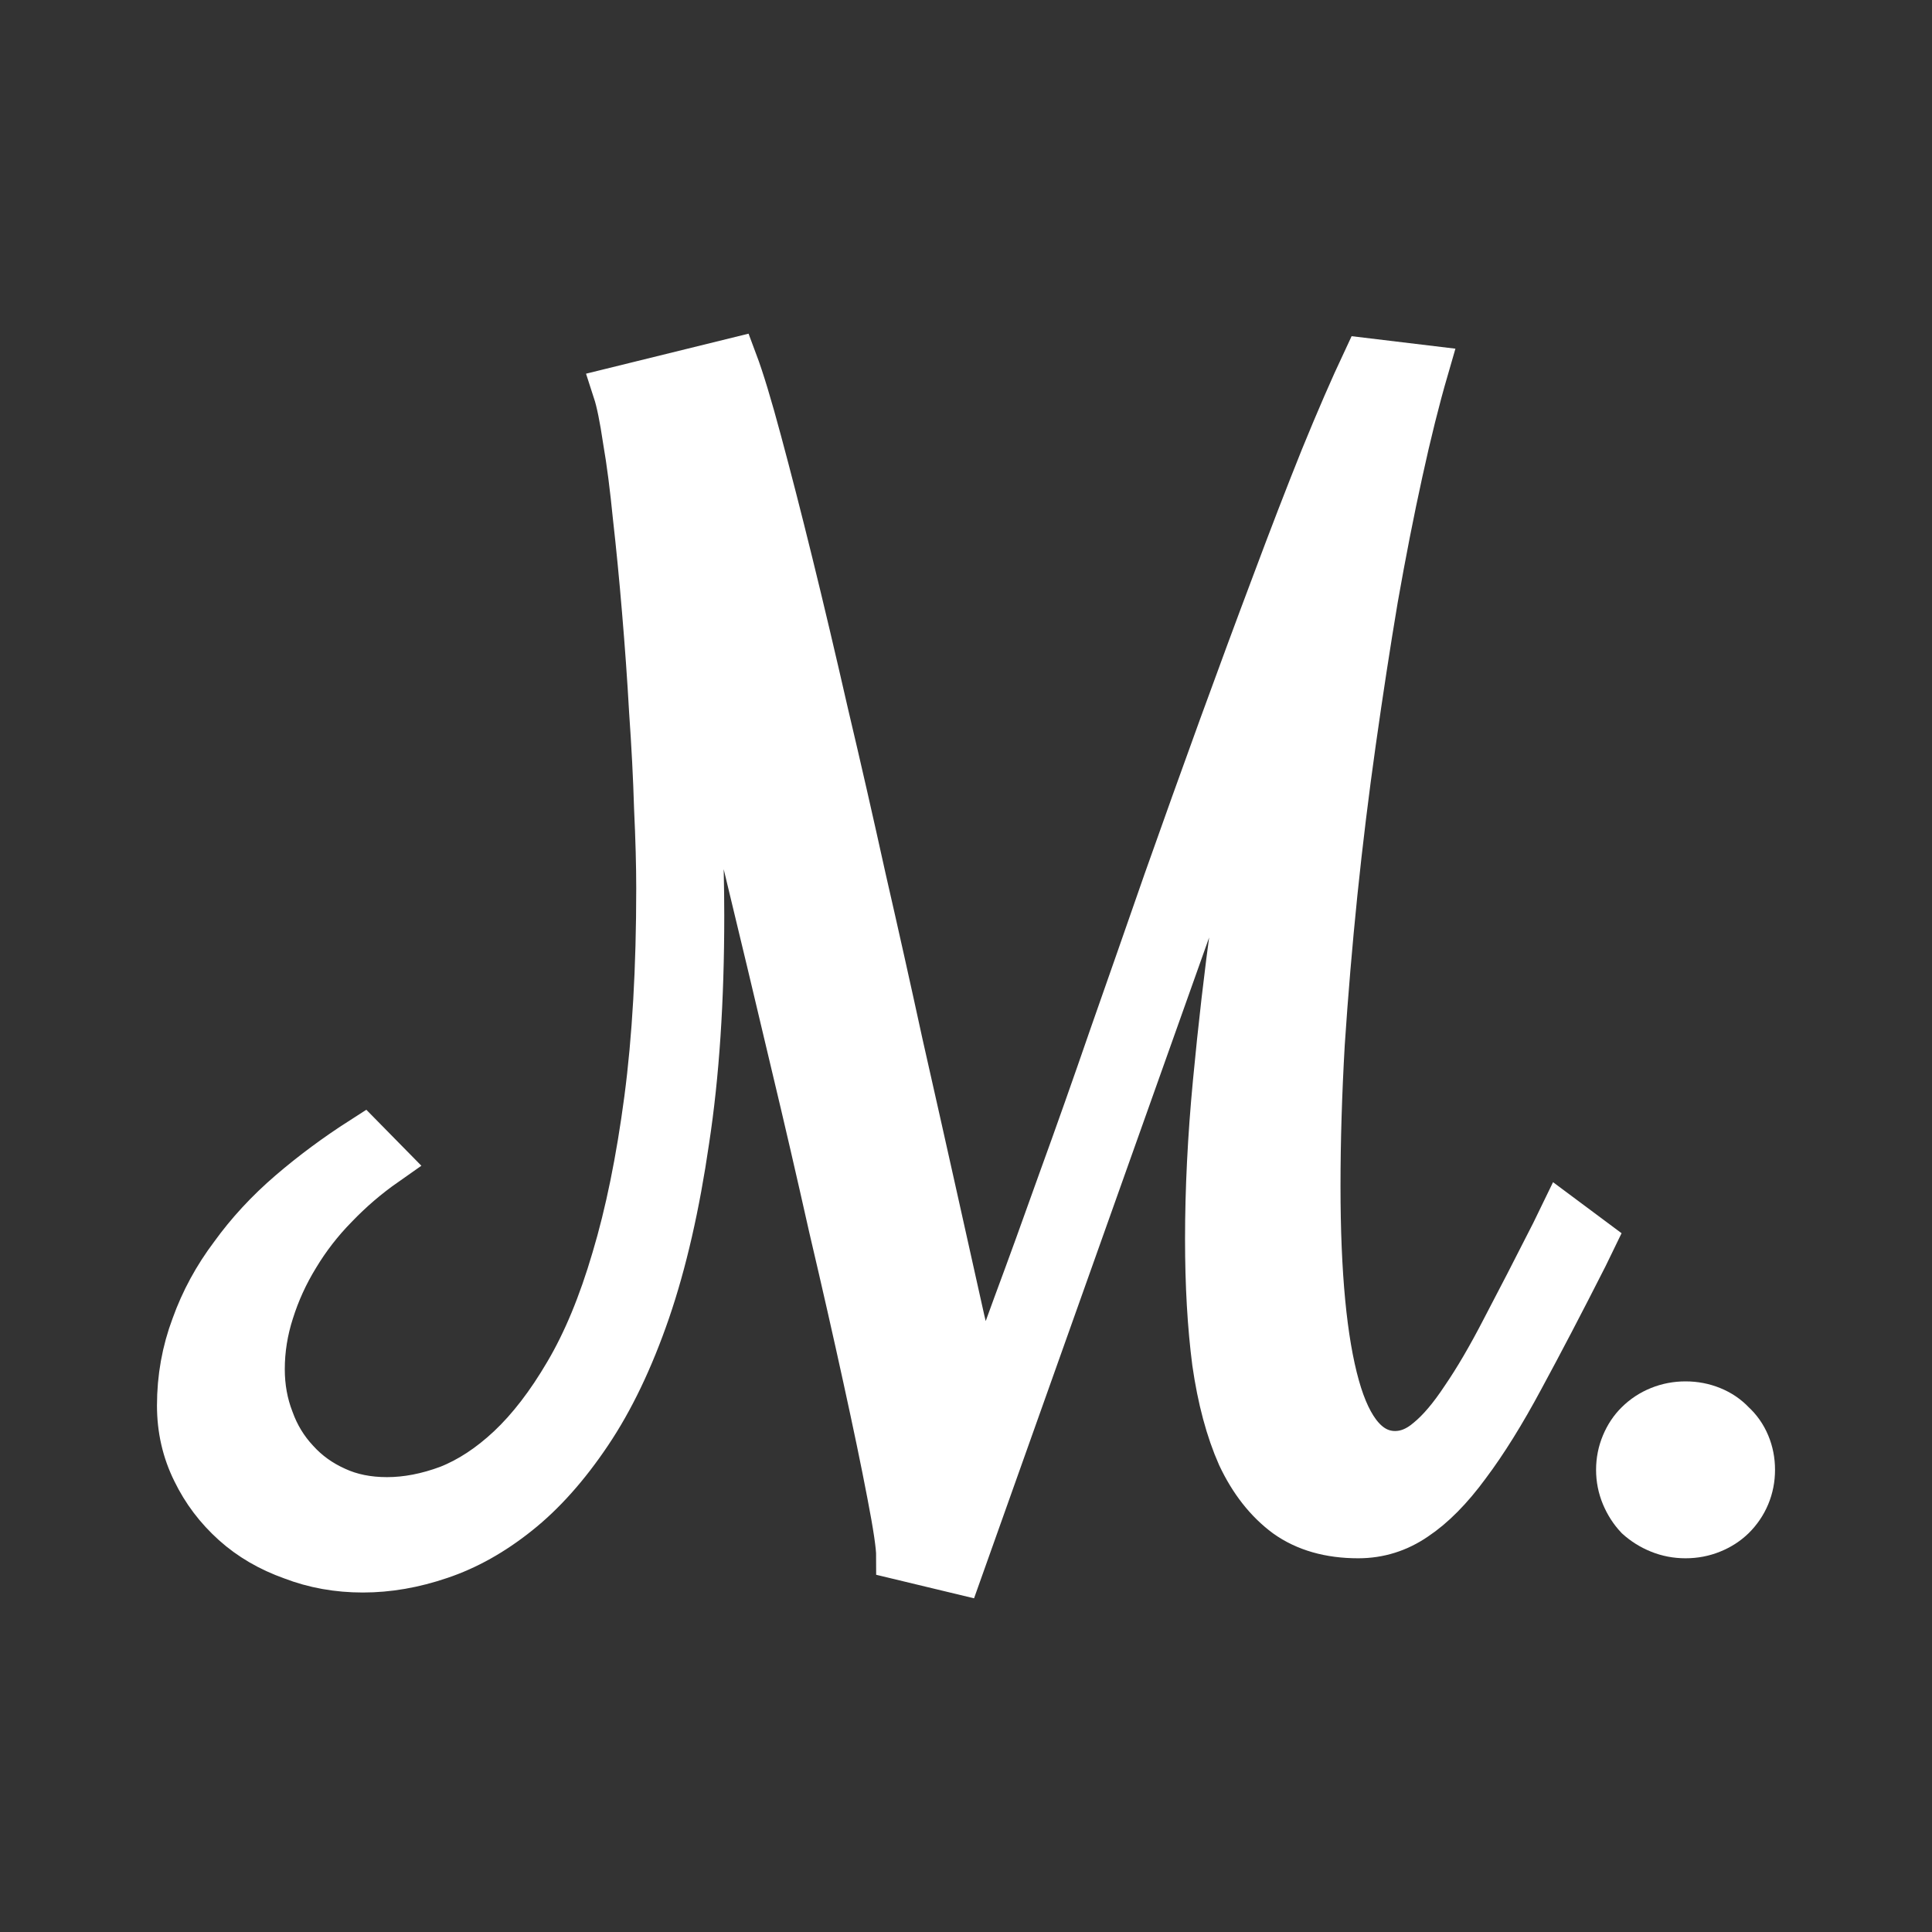
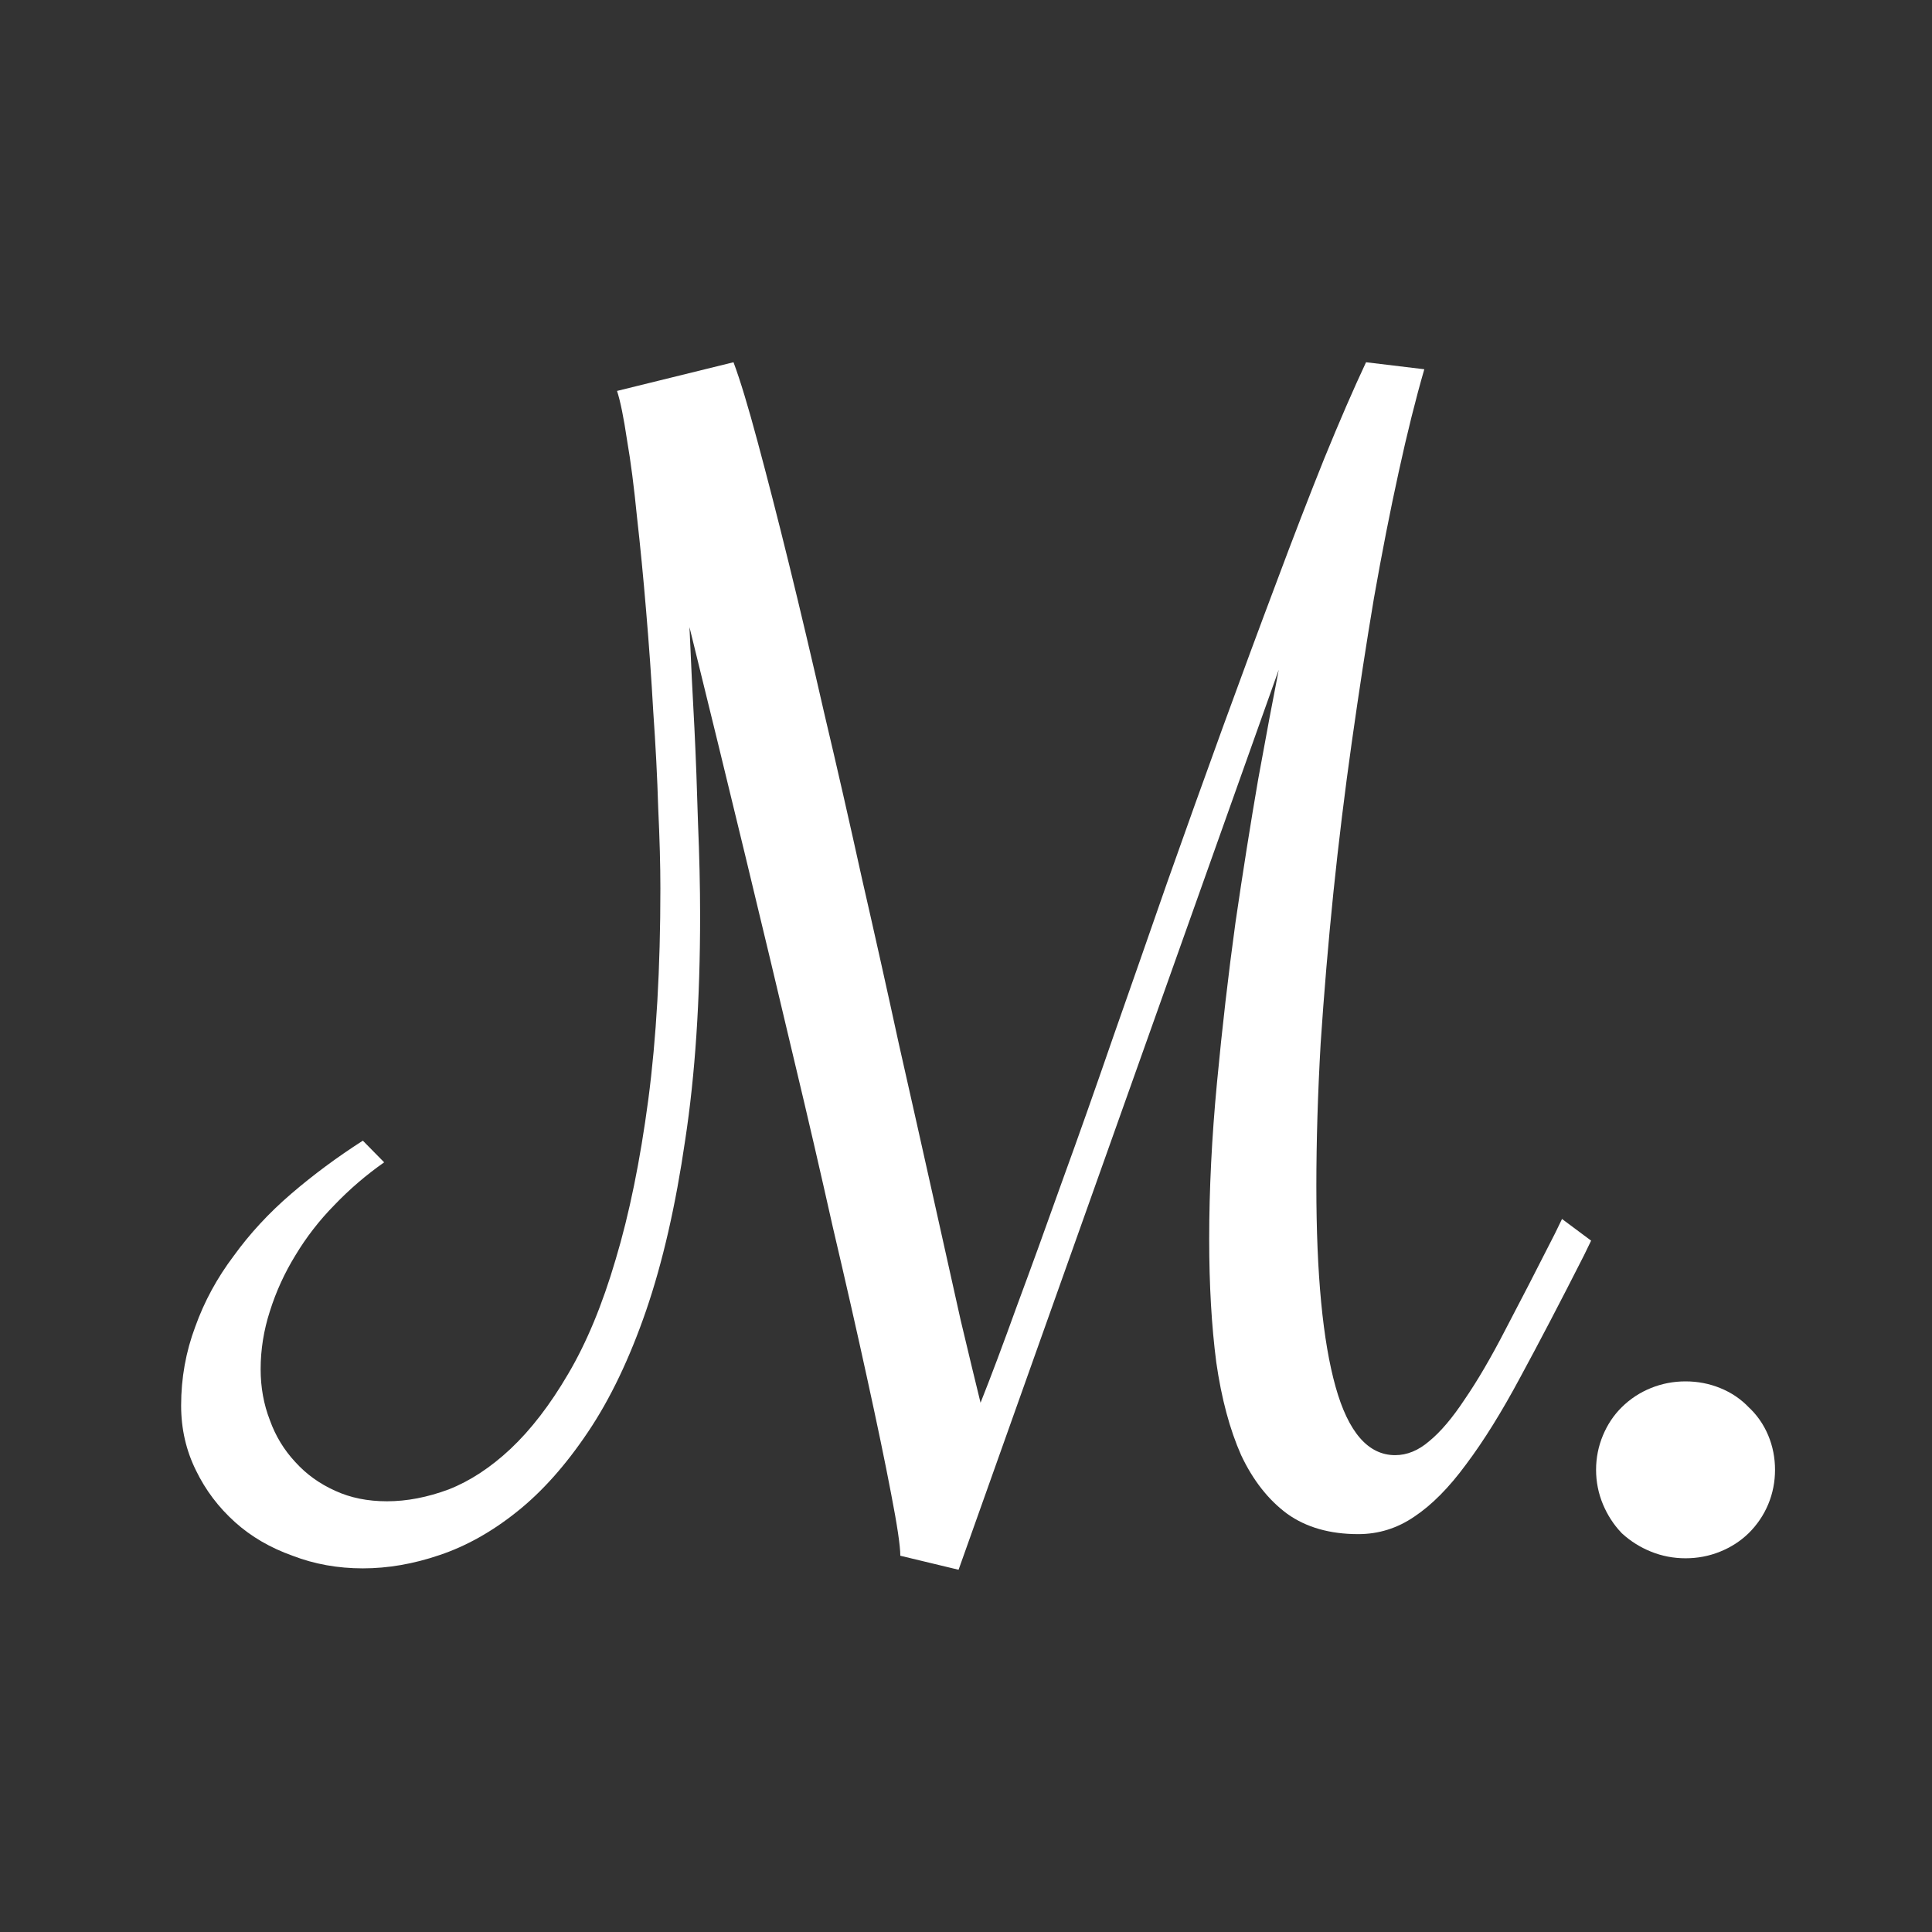
<svg xmlns="http://www.w3.org/2000/svg" width="32" height="32" viewBox="0 0 32 32" fill="none">
  <rect x="0" y="0" width="32" height="32" fill="#333333" stroke="none" />
  <mask id="path-1-outside-1_34_7" maskUnits="userSpaceOnUse" x="2" y="5" width="28" height="22" fill="black">
    <rect fill="white" x="2" y="5" width="28" height="22" />
    <path d="M12.149 6C12.259 6.293 12.392 6.733 12.549 7.319C12.705 7.898 12.878 8.569 13.066 9.333C13.254 10.097 13.45 10.927 13.654 11.822C13.866 12.717 14.073 13.627 14.277 14.553C14.489 15.479 14.693 16.393 14.889 17.296C15.093 18.199 15.281 19.036 15.453 19.808C15.626 20.579 15.778 21.266 15.912 21.868C16.053 22.462 16.163 22.917 16.241 23.234C16.413 22.802 16.613 22.269 16.841 21.637C17.076 21.004 17.327 20.313 17.593 19.565C17.868 18.809 18.15 18.01 18.44 17.169C18.738 16.32 19.036 15.468 19.334 14.611C19.64 13.747 19.945 12.894 20.251 12.053C20.557 11.212 20.851 10.417 21.133 9.669C21.415 8.913 21.682 8.222 21.933 7.597C22.191 6.965 22.423 6.432 22.626 6L23.591 6.116C23.45 6.602 23.308 7.169 23.167 7.817C23.026 8.458 22.889 9.156 22.756 9.912C22.63 10.661 22.509 11.451 22.391 12.285C22.274 13.11 22.172 13.944 22.085 14.785C21.999 15.626 21.929 16.459 21.874 17.285C21.827 18.11 21.803 18.897 21.803 19.646C21.803 21.104 21.909 22.211 22.121 22.968C22.332 23.724 22.662 24.102 23.108 24.102C23.305 24.102 23.493 24.025 23.673 23.87C23.861 23.716 24.057 23.485 24.261 23.176C24.473 22.867 24.696 22.485 24.931 22.03C25.174 21.567 25.449 21.035 25.754 20.433L25.872 20.19L26.354 20.549L26.236 20.792C25.845 21.563 25.492 22.238 25.178 22.817C24.872 23.388 24.575 23.866 24.285 24.252C24.002 24.638 23.716 24.927 23.426 25.12C23.144 25.313 22.834 25.41 22.497 25.41C22.027 25.41 21.635 25.298 21.321 25.074C21.008 24.843 20.753 24.518 20.557 24.102C20.369 23.677 20.231 23.164 20.145 22.562C20.067 21.961 20.028 21.282 20.028 20.526C20.028 19.7 20.071 18.836 20.157 17.933C20.243 17.022 20.345 16.139 20.463 15.282C20.588 14.426 20.714 13.635 20.839 12.91C20.972 12.177 21.086 11.571 21.18 11.093L15.877 26L14.912 25.768C14.912 25.607 14.861 25.263 14.759 24.738C14.658 24.206 14.524 23.566 14.36 22.817C14.195 22.061 14.007 21.232 13.795 20.329C13.591 19.418 13.38 18.504 13.16 17.586C12.65 15.425 12.07 13.025 11.42 10.387C11.443 10.942 11.471 11.502 11.502 12.065C11.526 12.551 11.545 13.072 11.561 13.627C11.584 14.175 11.596 14.688 11.596 15.167C11.596 16.563 11.514 17.802 11.349 18.882C11.192 19.962 10.977 20.904 10.702 21.706C10.428 22.501 10.107 23.172 9.738 23.72C9.37 24.268 8.978 24.708 8.562 25.039C8.147 25.371 7.719 25.61 7.28 25.757C6.849 25.904 6.426 25.977 6.01 25.977C5.595 25.977 5.207 25.907 4.846 25.768C4.478 25.637 4.16 25.452 3.894 25.213C3.619 24.966 3.404 24.681 3.247 24.357C3.082 24.025 3 23.666 3 23.28C3 22.825 3.078 22.389 3.235 21.972C3.384 21.556 3.596 21.166 3.87 20.803C4.137 20.433 4.454 20.09 4.823 19.773C5.191 19.457 5.587 19.164 6.01 18.893L6.363 19.252C6.065 19.461 5.791 19.696 5.54 19.958C5.289 20.213 5.074 20.491 4.893 20.792C4.713 21.085 4.572 21.393 4.47 21.718C4.368 22.034 4.317 22.354 4.317 22.678C4.317 22.979 4.368 23.261 4.47 23.523C4.564 23.785 4.705 24.017 4.893 24.218C5.074 24.418 5.293 24.576 5.552 24.692C5.803 24.808 6.089 24.866 6.41 24.866C6.739 24.866 7.081 24.8 7.433 24.669C7.786 24.53 8.127 24.306 8.456 23.998C8.793 23.681 9.111 23.268 9.409 22.759C9.715 22.242 9.977 21.61 10.197 20.861C10.424 20.105 10.604 19.221 10.738 18.211C10.871 17.2 10.938 16.035 10.938 14.715C10.938 14.337 10.926 13.893 10.902 13.384C10.887 12.875 10.859 12.343 10.82 11.787C10.789 11.232 10.749 10.676 10.702 10.12C10.655 9.557 10.604 9.036 10.55 8.558C10.502 8.072 10.448 7.647 10.385 7.285C10.33 6.914 10.275 6.644 10.22 6.475L12.149 6Z" />
    <path d="M26.836 24.345C26.836 24.198 26.864 24.059 26.919 23.928C26.974 23.797 27.048 23.685 27.142 23.593C27.244 23.492 27.361 23.415 27.495 23.361C27.628 23.307 27.769 23.28 27.918 23.28C28.067 23.28 28.208 23.307 28.341 23.361C28.475 23.415 28.588 23.492 28.683 23.593C28.784 23.685 28.863 23.797 28.918 23.928C28.973 24.059 29 24.198 29 24.345C29 24.491 28.973 24.63 28.918 24.762C28.863 24.893 28.784 25.009 28.683 25.109C28.588 25.201 28.475 25.275 28.341 25.329C28.208 25.383 28.067 25.41 27.918 25.41C27.769 25.41 27.628 25.383 27.495 25.329C27.361 25.275 27.244 25.201 27.142 25.109C27.048 25.009 26.974 24.893 26.919 24.762C26.864 24.63 26.836 24.491 26.836 24.345Z" />
  </mask>
  <path d="M12.149 6C12.259 6.293 12.392 6.733 12.549 7.319C12.705 7.898 12.878 8.569 13.066 9.333C13.254 10.097 13.45 10.927 13.654 11.822C13.866 12.717 14.073 13.627 14.277 14.553C14.489 15.479 14.693 16.393 14.889 17.296C15.093 18.199 15.281 19.036 15.453 19.808C15.626 20.579 15.778 21.266 15.912 21.868C16.053 22.462 16.163 22.917 16.241 23.234C16.413 22.802 16.613 22.269 16.841 21.637C17.076 21.004 17.327 20.313 17.593 19.565C17.868 18.809 18.15 18.01 18.44 17.169C18.738 16.32 19.036 15.468 19.334 14.611C19.64 13.747 19.945 12.894 20.251 12.053C20.557 11.212 20.851 10.417 21.133 9.669C21.415 8.913 21.682 8.222 21.933 7.597C22.191 6.965 22.423 6.432 22.626 6L23.591 6.116C23.45 6.602 23.308 7.169 23.167 7.817C23.026 8.458 22.889 9.156 22.756 9.912C22.63 10.661 22.509 11.451 22.391 12.285C22.274 13.11 22.172 13.944 22.085 14.785C21.999 15.626 21.929 16.459 21.874 17.285C21.827 18.11 21.803 18.897 21.803 19.646C21.803 21.104 21.909 22.211 22.121 22.968C22.332 23.724 22.662 24.102 23.108 24.102C23.305 24.102 23.493 24.025 23.673 23.87C23.861 23.716 24.057 23.485 24.261 23.176C24.473 22.867 24.696 22.485 24.931 22.03C25.174 21.567 25.449 21.035 25.754 20.433L25.872 20.19L26.354 20.549L26.236 20.792C25.845 21.563 25.492 22.238 25.178 22.817C24.872 23.388 24.575 23.866 24.285 24.252C24.002 24.638 23.716 24.927 23.426 25.12C23.144 25.313 22.834 25.41 22.497 25.41C22.027 25.41 21.635 25.298 21.321 25.074C21.008 24.843 20.753 24.518 20.557 24.102C20.369 23.677 20.231 23.164 20.145 22.562C20.067 21.961 20.028 21.282 20.028 20.526C20.028 19.7 20.071 18.836 20.157 17.933C20.243 17.022 20.345 16.139 20.463 15.282C20.588 14.426 20.714 13.635 20.839 12.91C20.972 12.177 21.086 11.571 21.18 11.093L15.877 26L14.912 25.768C14.912 25.607 14.861 25.263 14.759 24.738C14.658 24.206 14.524 23.566 14.36 22.817C14.195 22.061 14.007 21.232 13.795 20.329C13.591 19.418 13.38 18.504 13.16 17.586C12.65 15.425 12.07 13.025 11.42 10.387C11.443 10.942 11.471 11.502 11.502 12.065C11.526 12.551 11.545 13.072 11.561 13.627C11.584 14.175 11.596 14.688 11.596 15.167C11.596 16.563 11.514 17.802 11.349 18.882C11.192 19.962 10.977 20.904 10.702 21.706C10.428 22.501 10.107 23.172 9.738 23.72C9.37 24.268 8.978 24.708 8.562 25.039C8.147 25.371 7.719 25.61 7.28 25.757C6.849 25.904 6.426 25.977 6.01 25.977C5.595 25.977 5.207 25.907 4.846 25.768C4.478 25.637 4.16 25.452 3.894 25.213C3.619 24.966 3.404 24.681 3.247 24.357C3.082 24.025 3 23.666 3 23.28C3 22.825 3.078 22.389 3.235 21.972C3.384 21.556 3.596 21.166 3.87 20.803C4.137 20.433 4.454 20.09 4.823 19.773C5.191 19.457 5.587 19.164 6.01 18.893L6.363 19.252C6.065 19.461 5.791 19.696 5.54 19.958C5.289 20.213 5.074 20.491 4.893 20.792C4.713 21.085 4.572 21.393 4.47 21.718C4.368 22.034 4.317 22.354 4.317 22.678C4.317 22.979 4.368 23.261 4.47 23.523C4.564 23.785 4.705 24.017 4.893 24.218C5.074 24.418 5.293 24.576 5.552 24.692C5.803 24.808 6.089 24.866 6.41 24.866C6.739 24.866 7.081 24.8 7.433 24.669C7.786 24.53 8.127 24.306 8.456 23.998C8.793 23.681 9.111 23.268 9.409 22.759C9.715 22.242 9.977 21.61 10.197 20.861C10.424 20.105 10.604 19.221 10.738 18.211C10.871 17.2 10.938 16.035 10.938 14.715C10.938 14.337 10.926 13.893 10.902 13.384C10.887 12.875 10.859 12.343 10.82 11.787C10.789 11.232 10.749 10.676 10.702 10.12C10.655 9.557 10.604 9.036 10.55 8.558C10.502 8.072 10.448 7.647 10.385 7.285C10.33 6.914 10.275 6.644 10.22 6.475L12.149 6Z" fill="white" />
  <path d="M26.836 24.345C26.836 24.198 26.864 24.059 26.919 23.928C26.974 23.797 27.048 23.685 27.142 23.593C27.244 23.492 27.361 23.415 27.495 23.361C27.628 23.307 27.769 23.28 27.918 23.28C28.067 23.28 28.208 23.307 28.341 23.361C28.475 23.415 28.588 23.492 28.683 23.593C28.784 23.685 28.863 23.797 28.918 23.928C28.973 24.059 29 24.198 29 24.345C29 24.491 28.973 24.63 28.918 24.762C28.863 24.893 28.784 25.009 28.683 25.109C28.588 25.201 28.475 25.275 28.341 25.329C28.208 25.383 28.067 25.41 27.918 25.41C27.769 25.41 27.628 25.383 27.495 25.329C27.361 25.275 27.244 25.201 27.142 25.109C27.048 25.009 26.974 24.893 26.919 24.762C26.864 24.63 26.836 24.491 26.836 24.345Z" fill="white" />
-   <path d="M12.149 6C12.259 6.293 12.392 6.733 12.549 7.319C12.705 7.898 12.878 8.569 13.066 9.333C13.254 10.097 13.45 10.927 13.654 11.822C13.866 12.717 14.073 13.627 14.277 14.553C14.489 15.479 14.693 16.393 14.889 17.296C15.093 18.199 15.281 19.036 15.453 19.808C15.626 20.579 15.778 21.266 15.912 21.868C16.053 22.462 16.163 22.917 16.241 23.234C16.413 22.802 16.613 22.269 16.841 21.637C17.076 21.004 17.327 20.313 17.593 19.565C17.868 18.809 18.15 18.01 18.44 17.169C18.738 16.32 19.036 15.468 19.334 14.611C19.64 13.747 19.945 12.894 20.251 12.053C20.557 11.212 20.851 10.417 21.133 9.669C21.415 8.913 21.682 8.222 21.933 7.597C22.191 6.965 22.423 6.432 22.626 6L23.591 6.116C23.45 6.602 23.308 7.169 23.167 7.817C23.026 8.458 22.889 9.156 22.756 9.912C22.63 10.661 22.509 11.451 22.391 12.285C22.274 13.11 22.172 13.944 22.085 14.785C21.999 15.626 21.929 16.459 21.874 17.285C21.827 18.11 21.803 18.897 21.803 19.646C21.803 21.104 21.909 22.211 22.121 22.968C22.332 23.724 22.662 24.102 23.108 24.102C23.305 24.102 23.493 24.025 23.673 23.87C23.861 23.716 24.057 23.485 24.261 23.176C24.473 22.867 24.696 22.485 24.931 22.03C25.174 21.567 25.449 21.035 25.754 20.433L25.872 20.19L26.354 20.549L26.236 20.792C25.845 21.563 25.492 22.238 25.178 22.817C24.872 23.388 24.575 23.866 24.285 24.252C24.002 24.638 23.716 24.927 23.426 25.12C23.144 25.313 22.834 25.41 22.497 25.41C22.027 25.41 21.635 25.298 21.321 25.074C21.008 24.843 20.753 24.518 20.557 24.102C20.369 23.677 20.231 23.164 20.145 22.562C20.067 21.961 20.028 21.282 20.028 20.526C20.028 19.7 20.071 18.836 20.157 17.933C20.243 17.022 20.345 16.139 20.463 15.282C20.588 14.426 20.714 13.635 20.839 12.91C20.972 12.177 21.086 11.571 21.18 11.093L15.877 26L14.912 25.768C14.912 25.607 14.861 25.263 14.759 24.738C14.658 24.206 14.524 23.566 14.36 22.817C14.195 22.061 14.007 21.232 13.795 20.329C13.591 19.418 13.38 18.504 13.16 17.586C12.65 15.425 12.07 13.025 11.42 10.387C11.443 10.942 11.471 11.502 11.502 12.065C11.526 12.551 11.545 13.072 11.561 13.627C11.584 14.175 11.596 14.688 11.596 15.167C11.596 16.563 11.514 17.802 11.349 18.882C11.192 19.962 10.977 20.904 10.702 21.706C10.428 22.501 10.107 23.172 9.738 23.72C9.37 24.268 8.978 24.708 8.562 25.039C8.147 25.371 7.719 25.61 7.28 25.757C6.849 25.904 6.426 25.977 6.01 25.977C5.595 25.977 5.207 25.907 4.846 25.768C4.478 25.637 4.16 25.452 3.894 25.213C3.619 24.966 3.404 24.681 3.247 24.357C3.082 24.025 3 23.666 3 23.28C3 22.825 3.078 22.389 3.235 21.972C3.384 21.556 3.596 21.166 3.87 20.803C4.137 20.433 4.454 20.09 4.823 19.773C5.191 19.457 5.587 19.164 6.01 18.893L6.363 19.252C6.065 19.461 5.791 19.696 5.54 19.958C5.289 20.213 5.074 20.491 4.893 20.792C4.713 21.085 4.572 21.393 4.47 21.718C4.368 22.034 4.317 22.354 4.317 22.678C4.317 22.979 4.368 23.261 4.47 23.523C4.564 23.785 4.705 24.017 4.893 24.218C5.074 24.418 5.293 24.576 5.552 24.692C5.803 24.808 6.089 24.866 6.41 24.866C6.739 24.866 7.081 24.8 7.433 24.669C7.786 24.53 8.127 24.306 8.456 23.998C8.793 23.681 9.111 23.268 9.409 22.759C9.715 22.242 9.977 21.61 10.197 20.861C10.424 20.105 10.604 19.221 10.738 18.211C10.871 17.2 10.938 16.035 10.938 14.715C10.938 14.337 10.926 13.893 10.902 13.384C10.887 12.875 10.859 12.343 10.82 11.787C10.789 11.232 10.749 10.676 10.702 10.12C10.655 9.557 10.604 9.036 10.55 8.558C10.502 8.072 10.448 7.647 10.385 7.285C10.33 6.914 10.275 6.644 10.22 6.475L12.149 6Z" stroke="white" stroke-width="0.8" mask="url(#path-1-outside-1_34_7)" />
  <path d="M26.836 24.345C26.836 24.198 26.864 24.059 26.919 23.928C26.974 23.797 27.048 23.685 27.142 23.593C27.244 23.492 27.361 23.415 27.495 23.361C27.628 23.307 27.769 23.28 27.918 23.28C28.067 23.28 28.208 23.307 28.341 23.361C28.475 23.415 28.588 23.492 28.683 23.593C28.784 23.685 28.863 23.797 28.918 23.928C28.973 24.059 29 24.198 29 24.345C29 24.491 28.973 24.63 28.918 24.762C28.863 24.893 28.784 25.009 28.683 25.109C28.588 25.201 28.475 25.275 28.341 25.329C28.208 25.383 28.067 25.41 27.918 25.41C27.769 25.41 27.628 25.383 27.495 25.329C27.361 25.275 27.244 25.201 27.142 25.109C27.048 25.009 26.974 24.893 26.919 24.762C26.864 24.63 26.836 24.491 26.836 24.345Z" stroke="white" stroke-width="0.8" mask="url(#path-1-outside-1_34_7)" />
</svg>